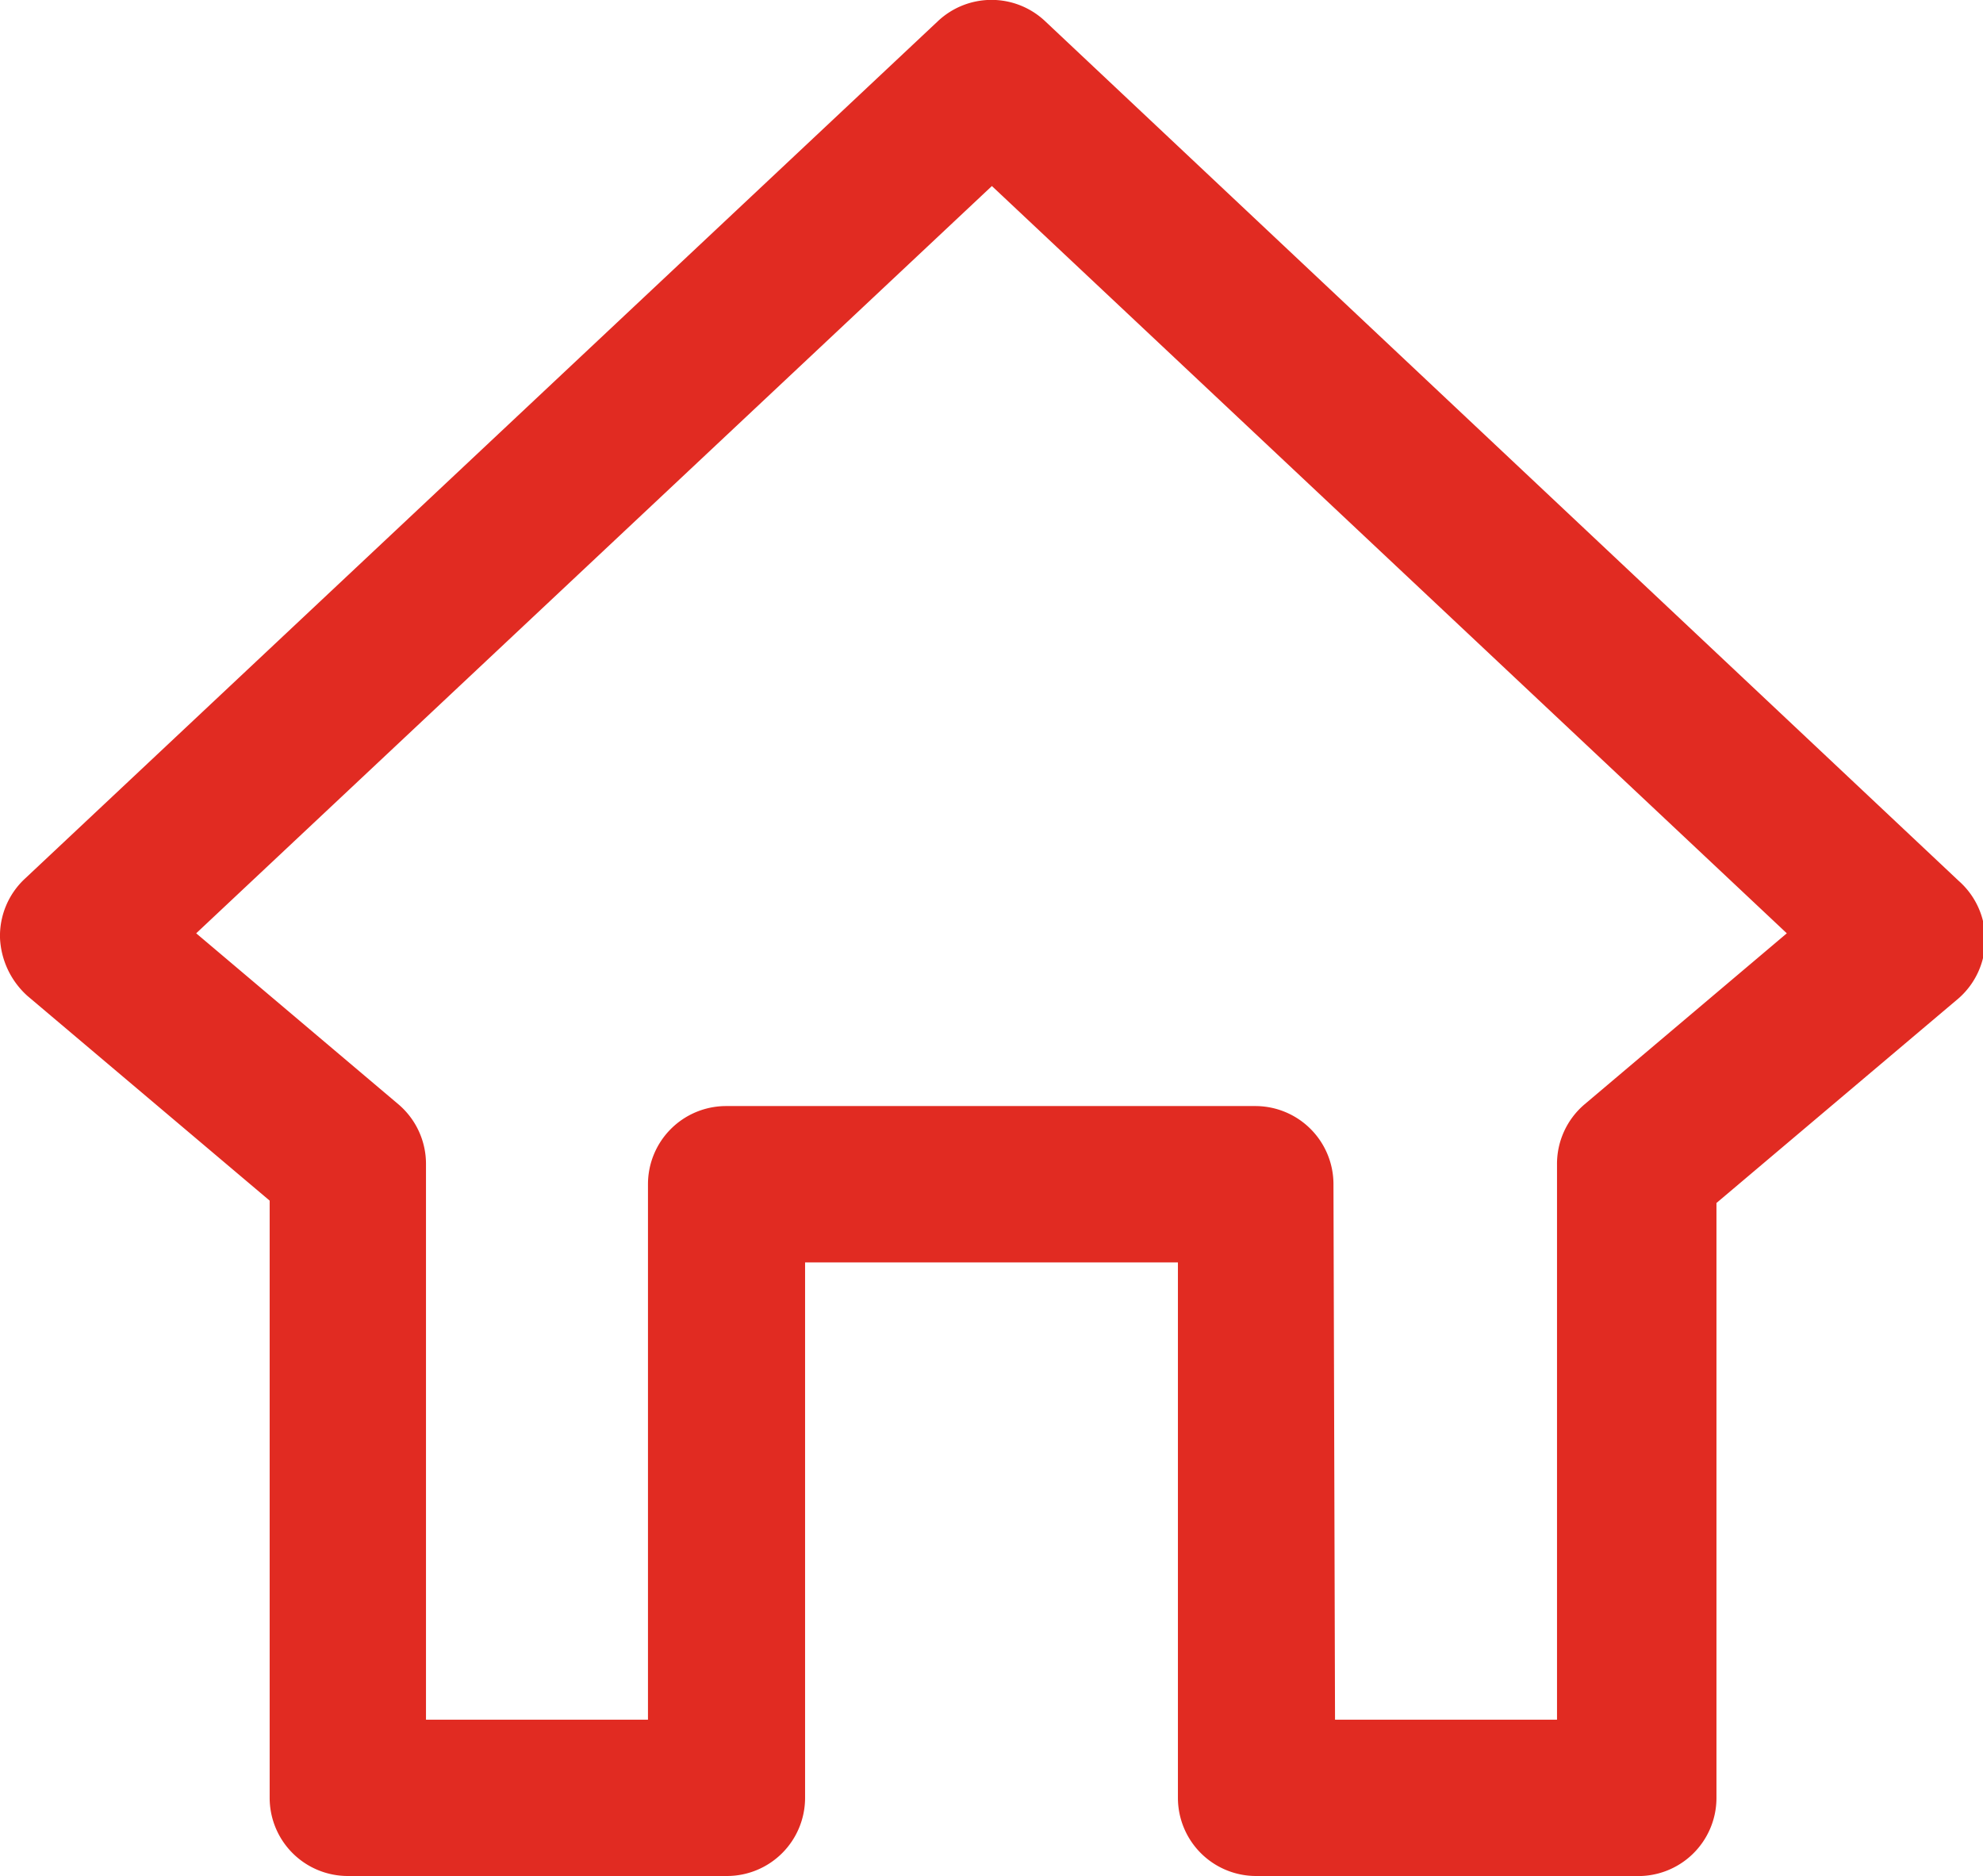
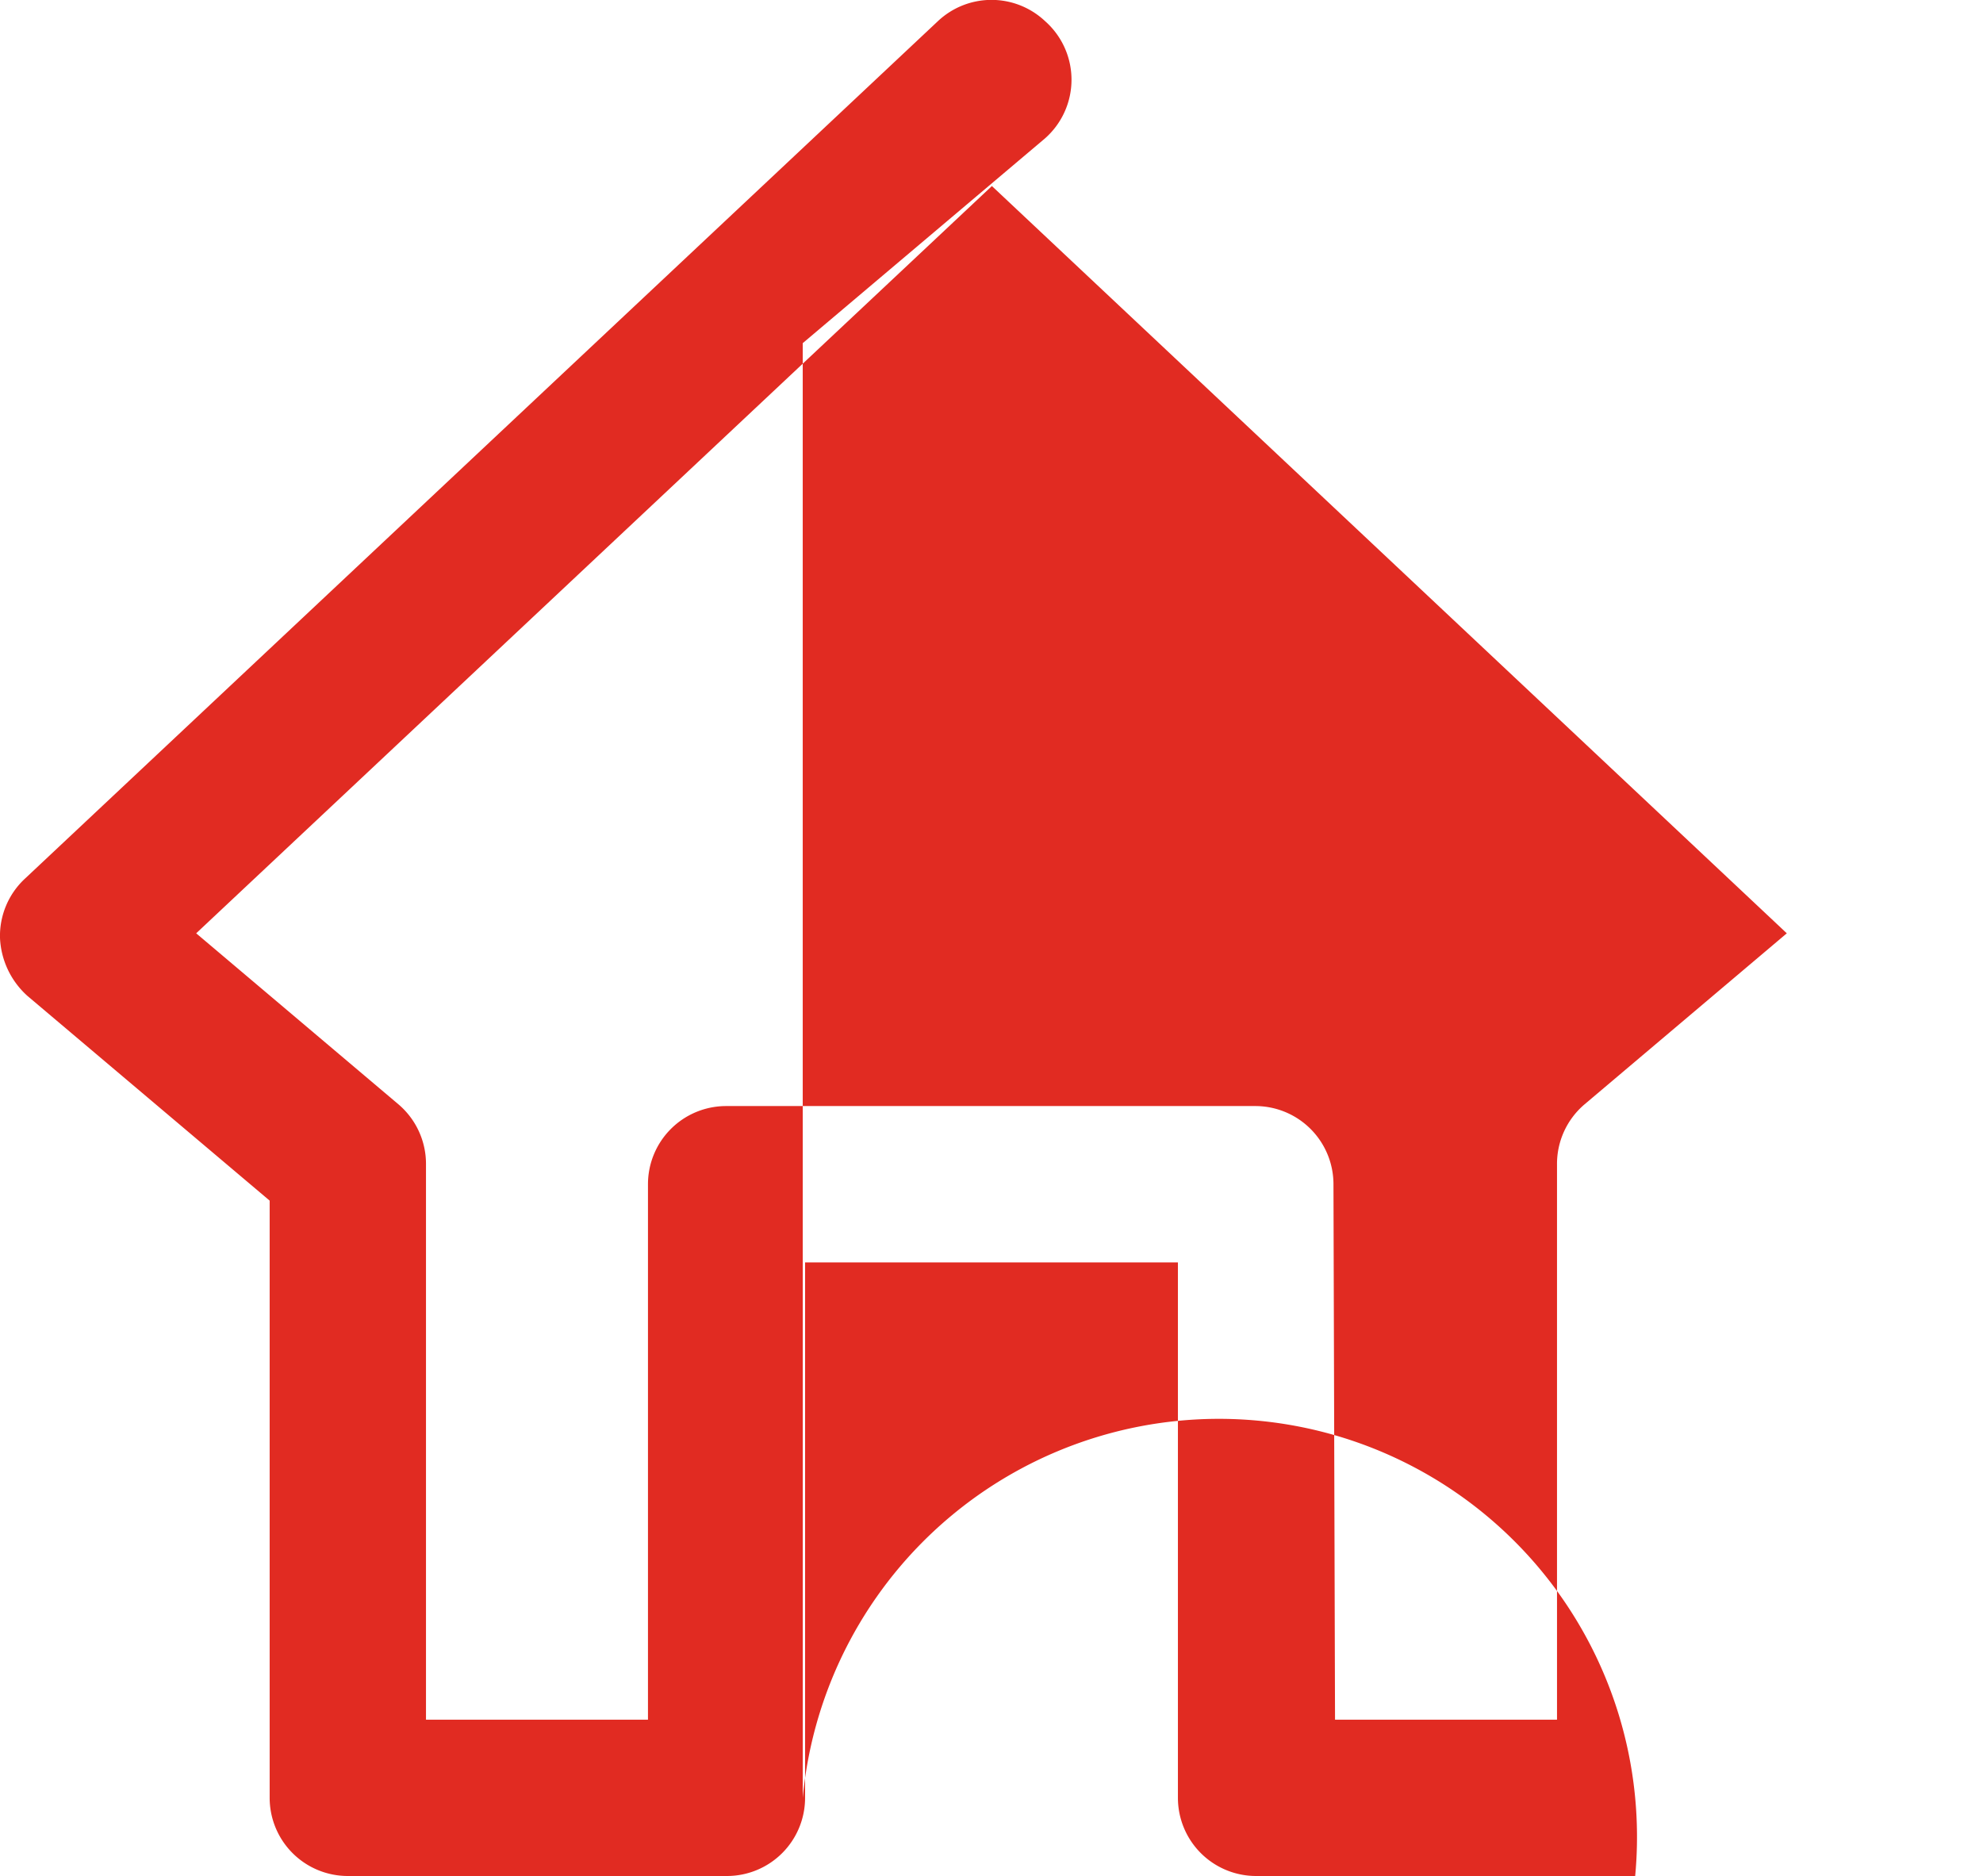
<svg xmlns="http://www.w3.org/2000/svg" viewBox="0 0 25.37 24">
  <defs>
    <style>.cls-1{fill:#e12b22;}</style>
  </defs>
  <g id="レイヤー_2" data-name="レイヤー 2">
    <g id="レイヤー_1-2" data-name="レイヤー 1">
-       <path class="cls-1" d="M20.92,24H16.07a1,1,0,0,1-1-1V16.15H10.3V23a1,1,0,0,1-1,1H4.45a1,1,0,0,1-1-1V15.36L.35,12.74A1.06,1.06,0,0,1,0,12a1,1,0,0,1,.32-.76L12,.27a1,1,0,0,1,1.37,0l11.69,11a1,1,0,0,1,0,1.5l-3.1,2.62V23A1,1,0,0,1,20.92,24Zm-3.84-2h2.84V14.9a1,1,0,0,1,.35-.77l2.59-2.19L12.69,2.38,2.51,11.94,5.1,14.13a1,1,0,0,1,.35.77V22H8.29V15.15a1,1,0,0,1,1-1h6.77a1,1,0,0,1,1,1Z" />
+       <path class="cls-1" d="M20.92,24H16.07a1,1,0,0,1-1-1V16.15H10.3V23a1,1,0,0,1-1,1H4.45a1,1,0,0,1-1-1V15.36L.35,12.74A1.06,1.06,0,0,1,0,12a1,1,0,0,1,.32-.76L12,.27a1,1,0,0,1,1.37,0a1,1,0,0,1,0,1.5l-3.1,2.62V23A1,1,0,0,1,20.92,24Zm-3.84-2h2.84V14.9a1,1,0,0,1,.35-.77l2.59-2.19L12.69,2.38,2.51,11.94,5.1,14.13a1,1,0,0,1,.35.77V22H8.29V15.15a1,1,0,0,1,1-1h6.77a1,1,0,0,1,1,1Z" />
    </g>
  </g>
</svg>